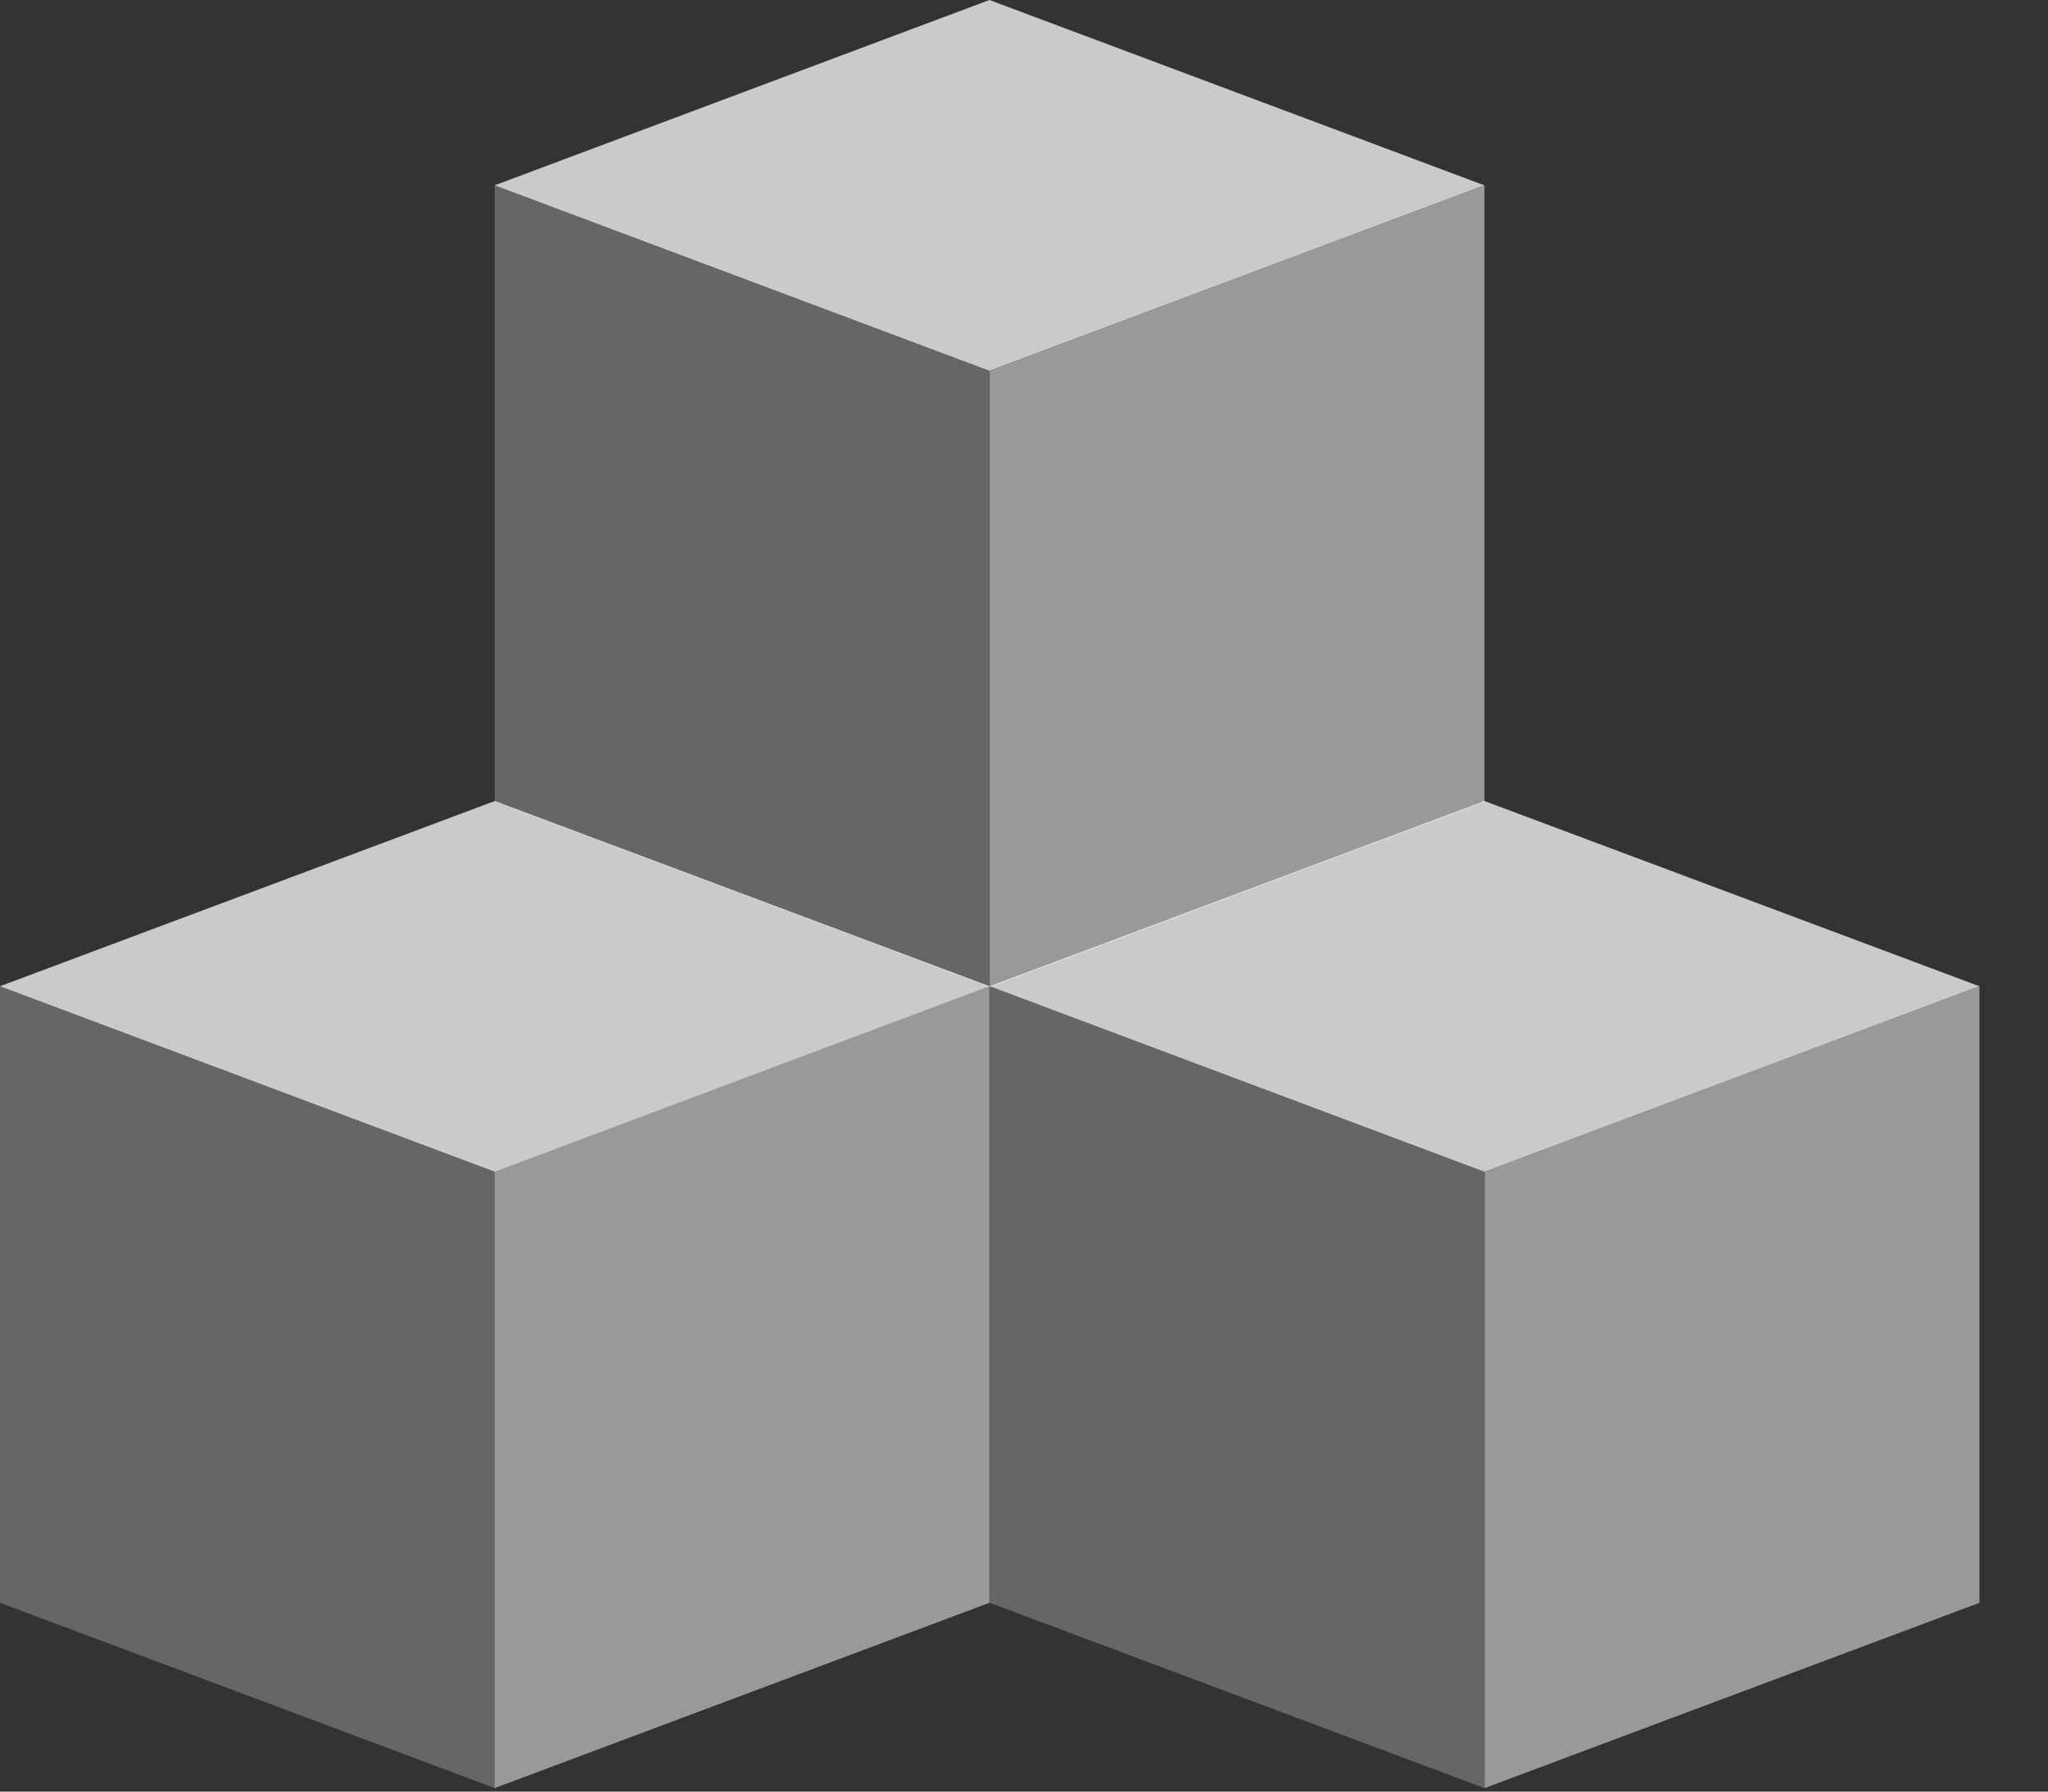
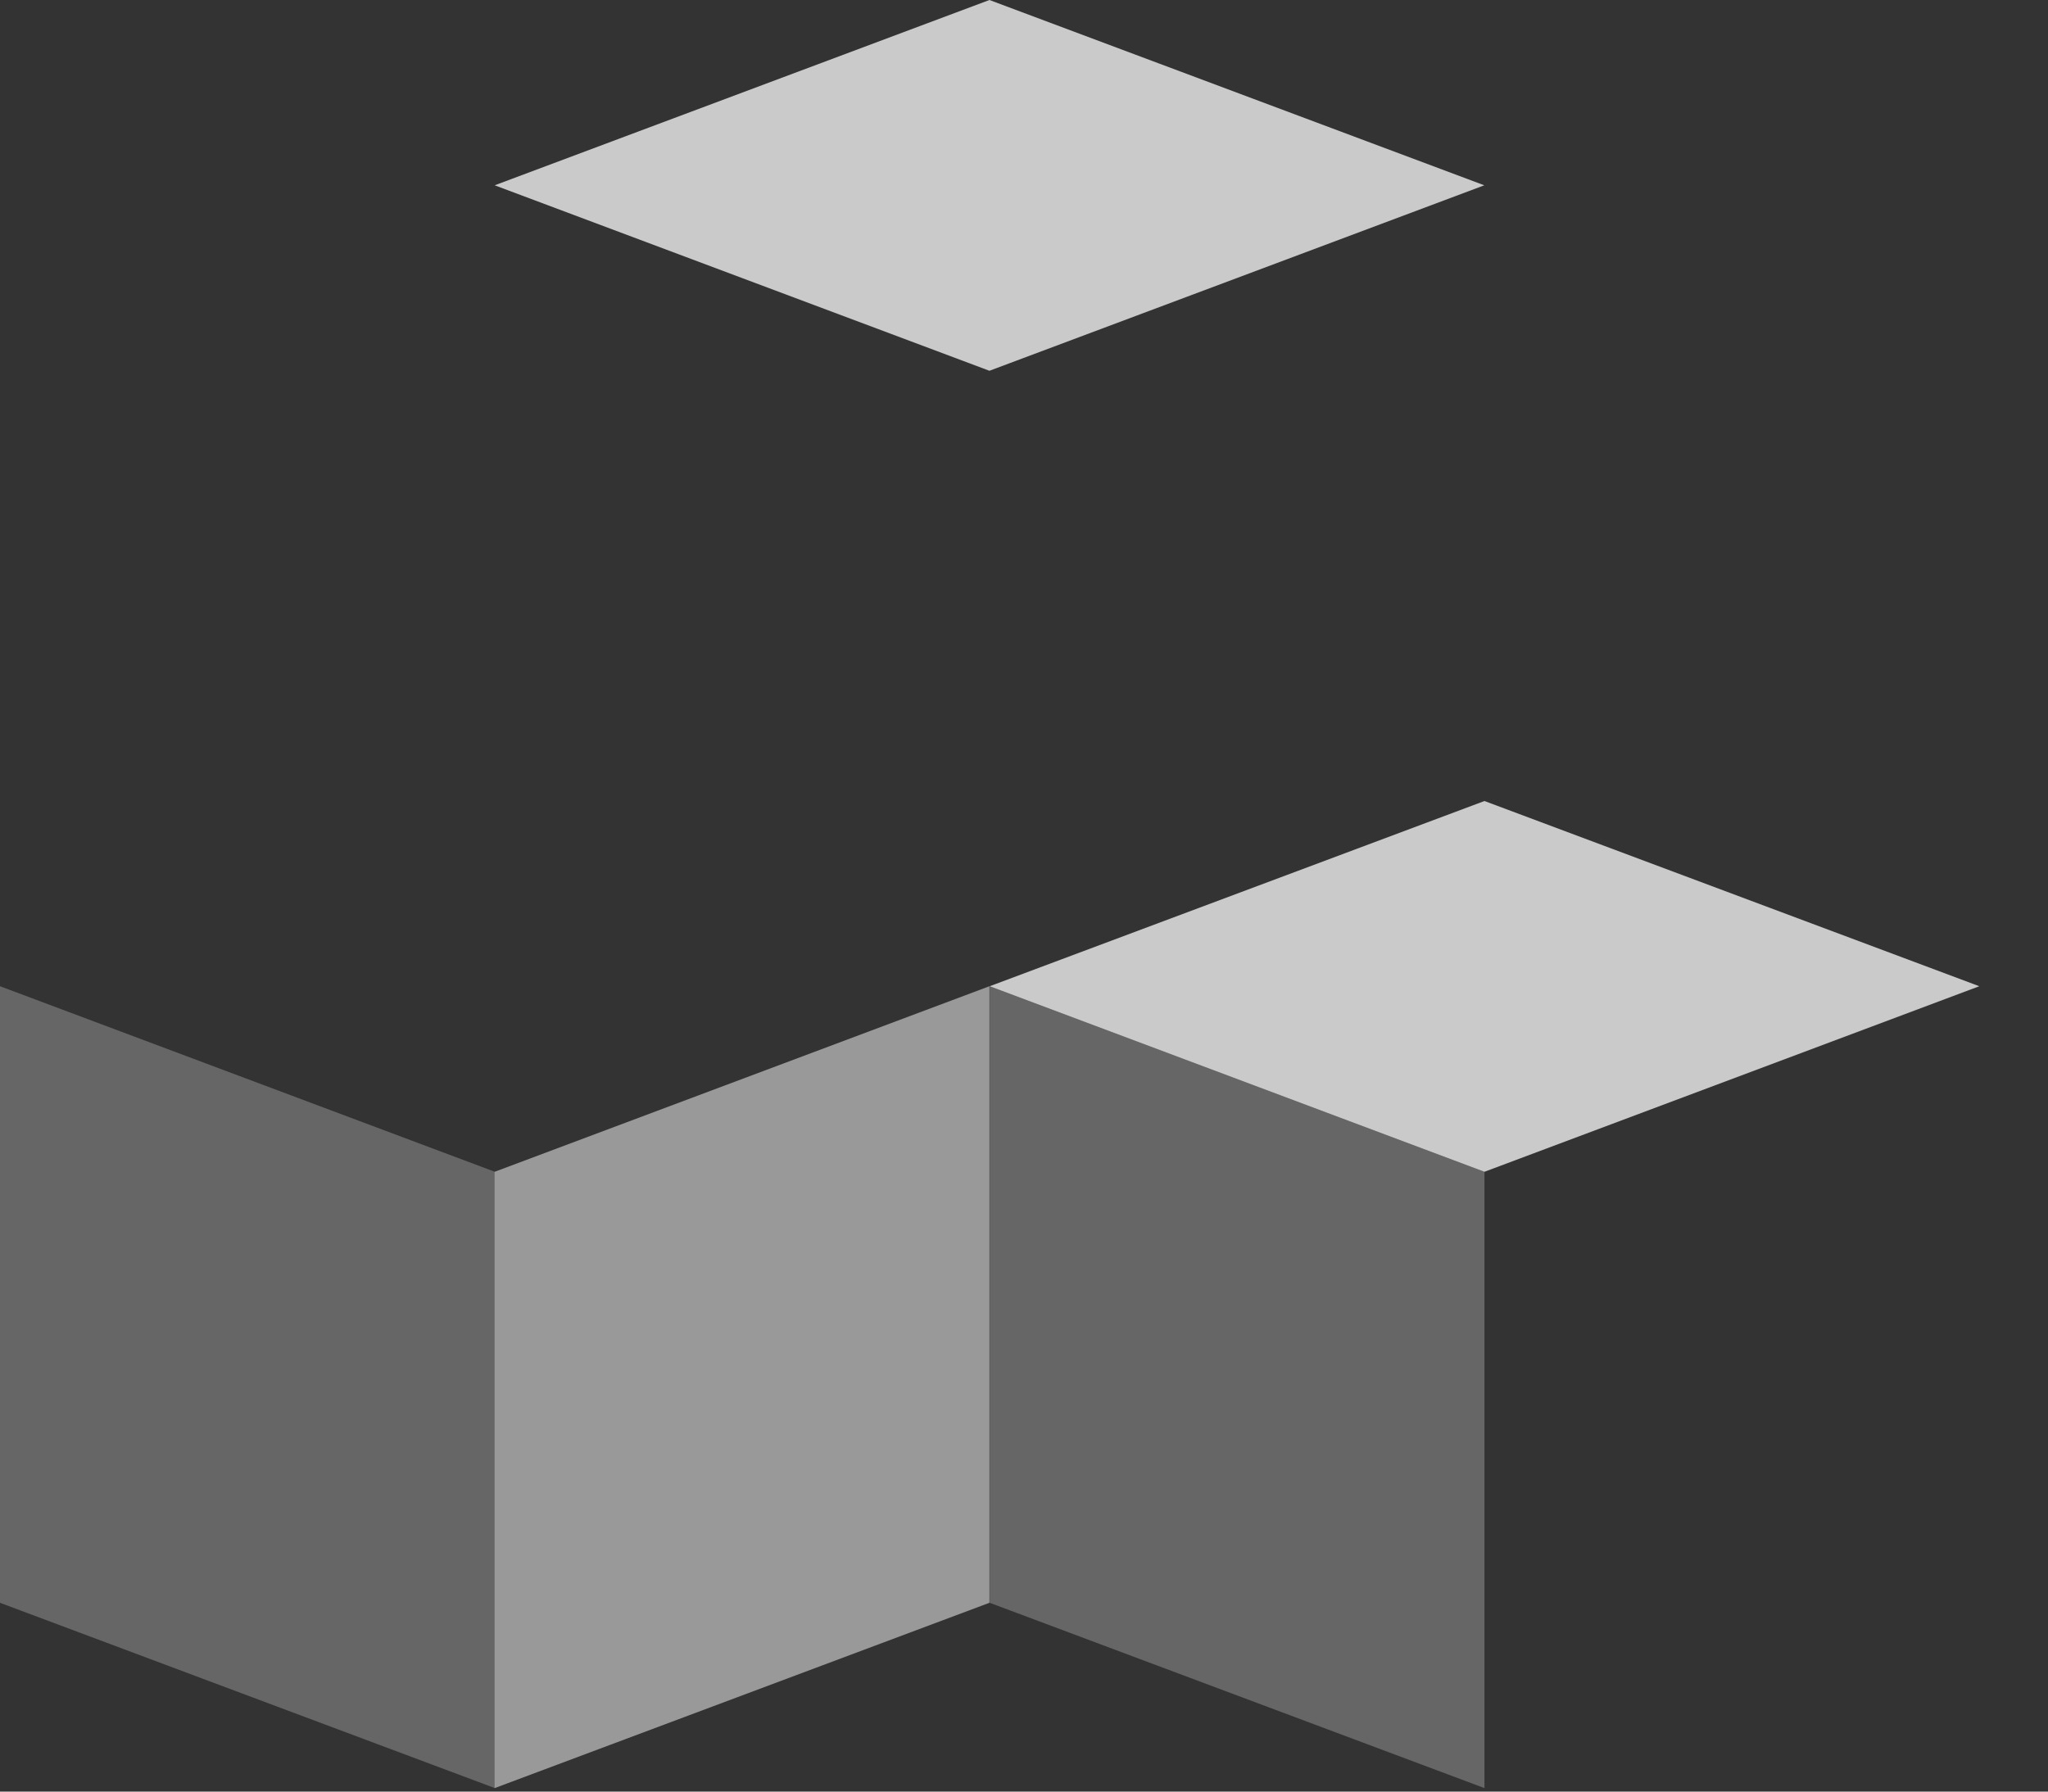
<svg xmlns="http://www.w3.org/2000/svg" width="24" height="21" viewBox="0 0 24 21" fill="none">
  <rect x="0" y="0" width="24" height="21" fill="#333333" stroke="none" />
-   <path opacity="0.25" d="M11.595 11.57V4.346L5.797 2.172V9.398L11.595 11.57Z" fill="white" />
-   <path opacity="0.5" d="M11.598 11.57V4.346L17.396 2.172V9.398L11.598 11.57Z" fill="white" />
  <path opacity="0.74" d="M11.595 0L5.797 2.172L11.595 4.346L17.394 2.172L11.595 0Z" fill="white" />
  <path opacity="0.25" d="M5.799 20.959V13.735L0 11.56V18.787L5.799 20.959Z" fill="white" />
  <path opacity="0.5" d="M5.797 20.959V13.735L11.595 11.56V18.787L5.797 20.959Z" fill="white" />
-   <path opacity="0.74" d="M5.799 9.389L0 11.56L5.799 13.735L11.597 11.56L5.799 9.389Z" fill="white" />
  <path opacity="0.25" d="M17.396 20.959V13.735L11.598 11.56V18.787L17.396 20.959Z" fill="white" />
-   <path opacity="0.5" d="M17.398 20.959V13.735L23.197 11.56V18.787L17.398 20.959Z" fill="white" />
  <path opacity="0.74" d="M17.396 9.389L11.598 11.56L17.396 13.735L23.195 11.56L17.396 9.389Z" fill="white" />
</svg>